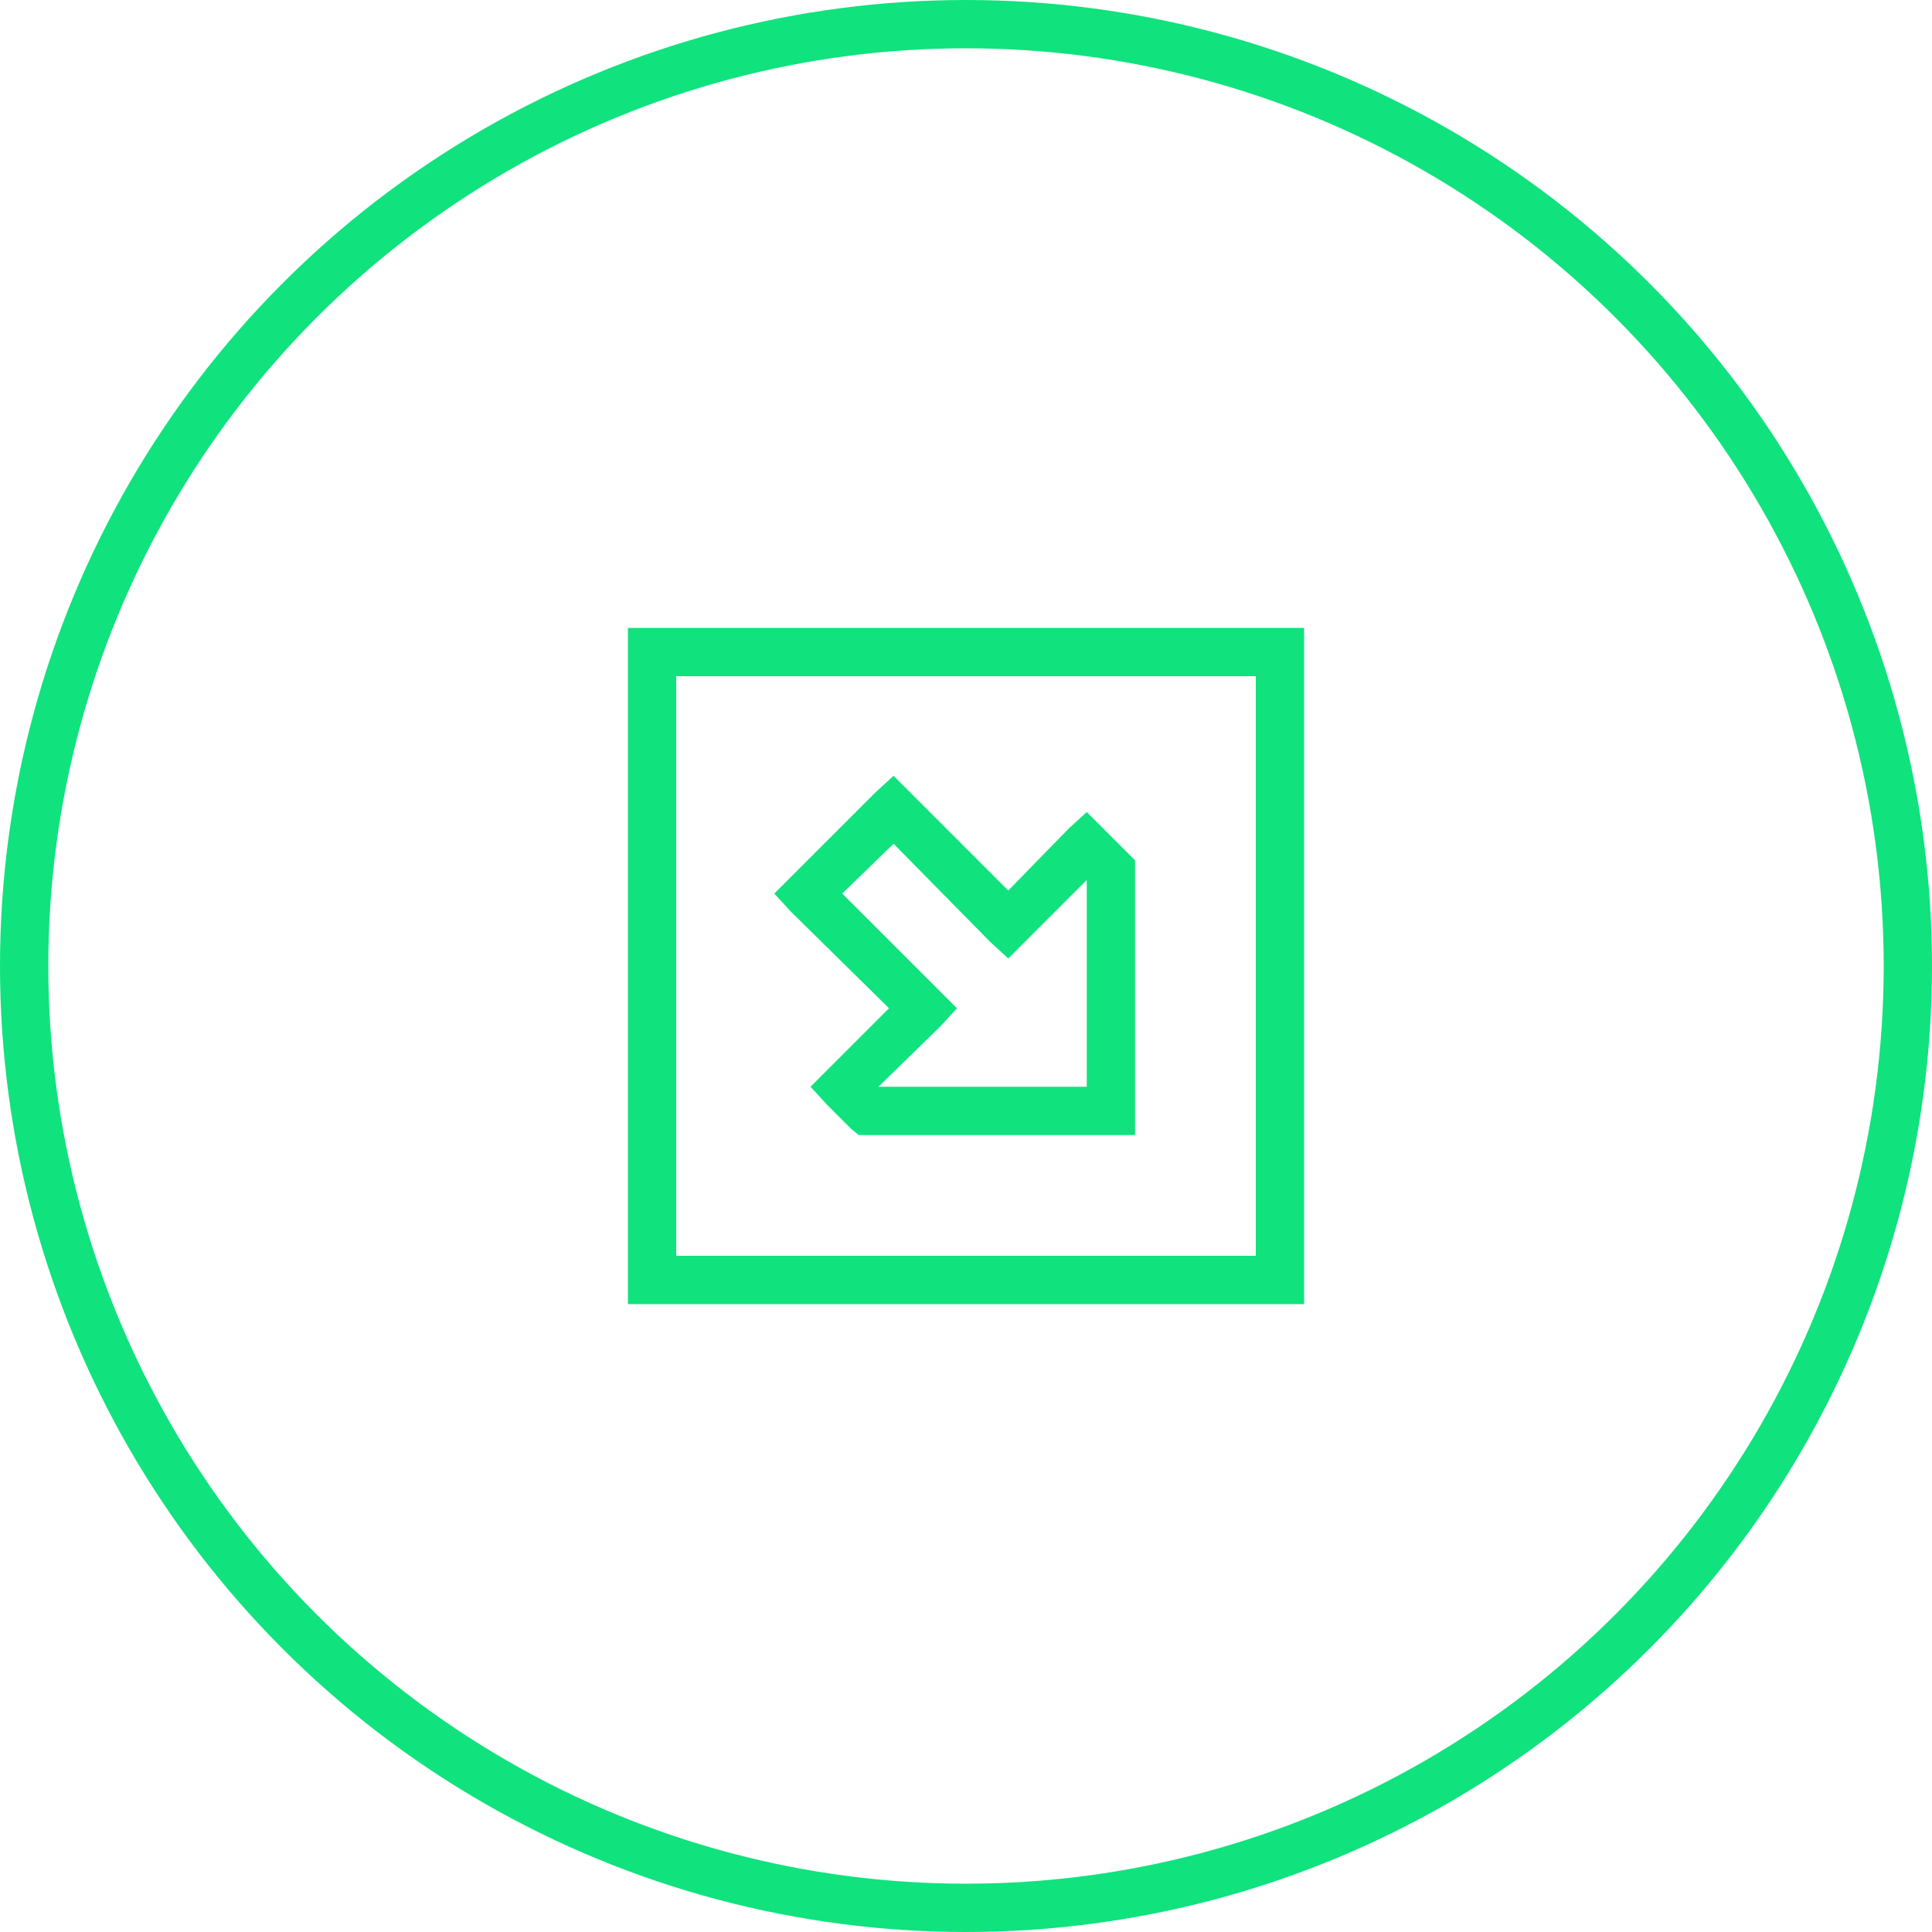
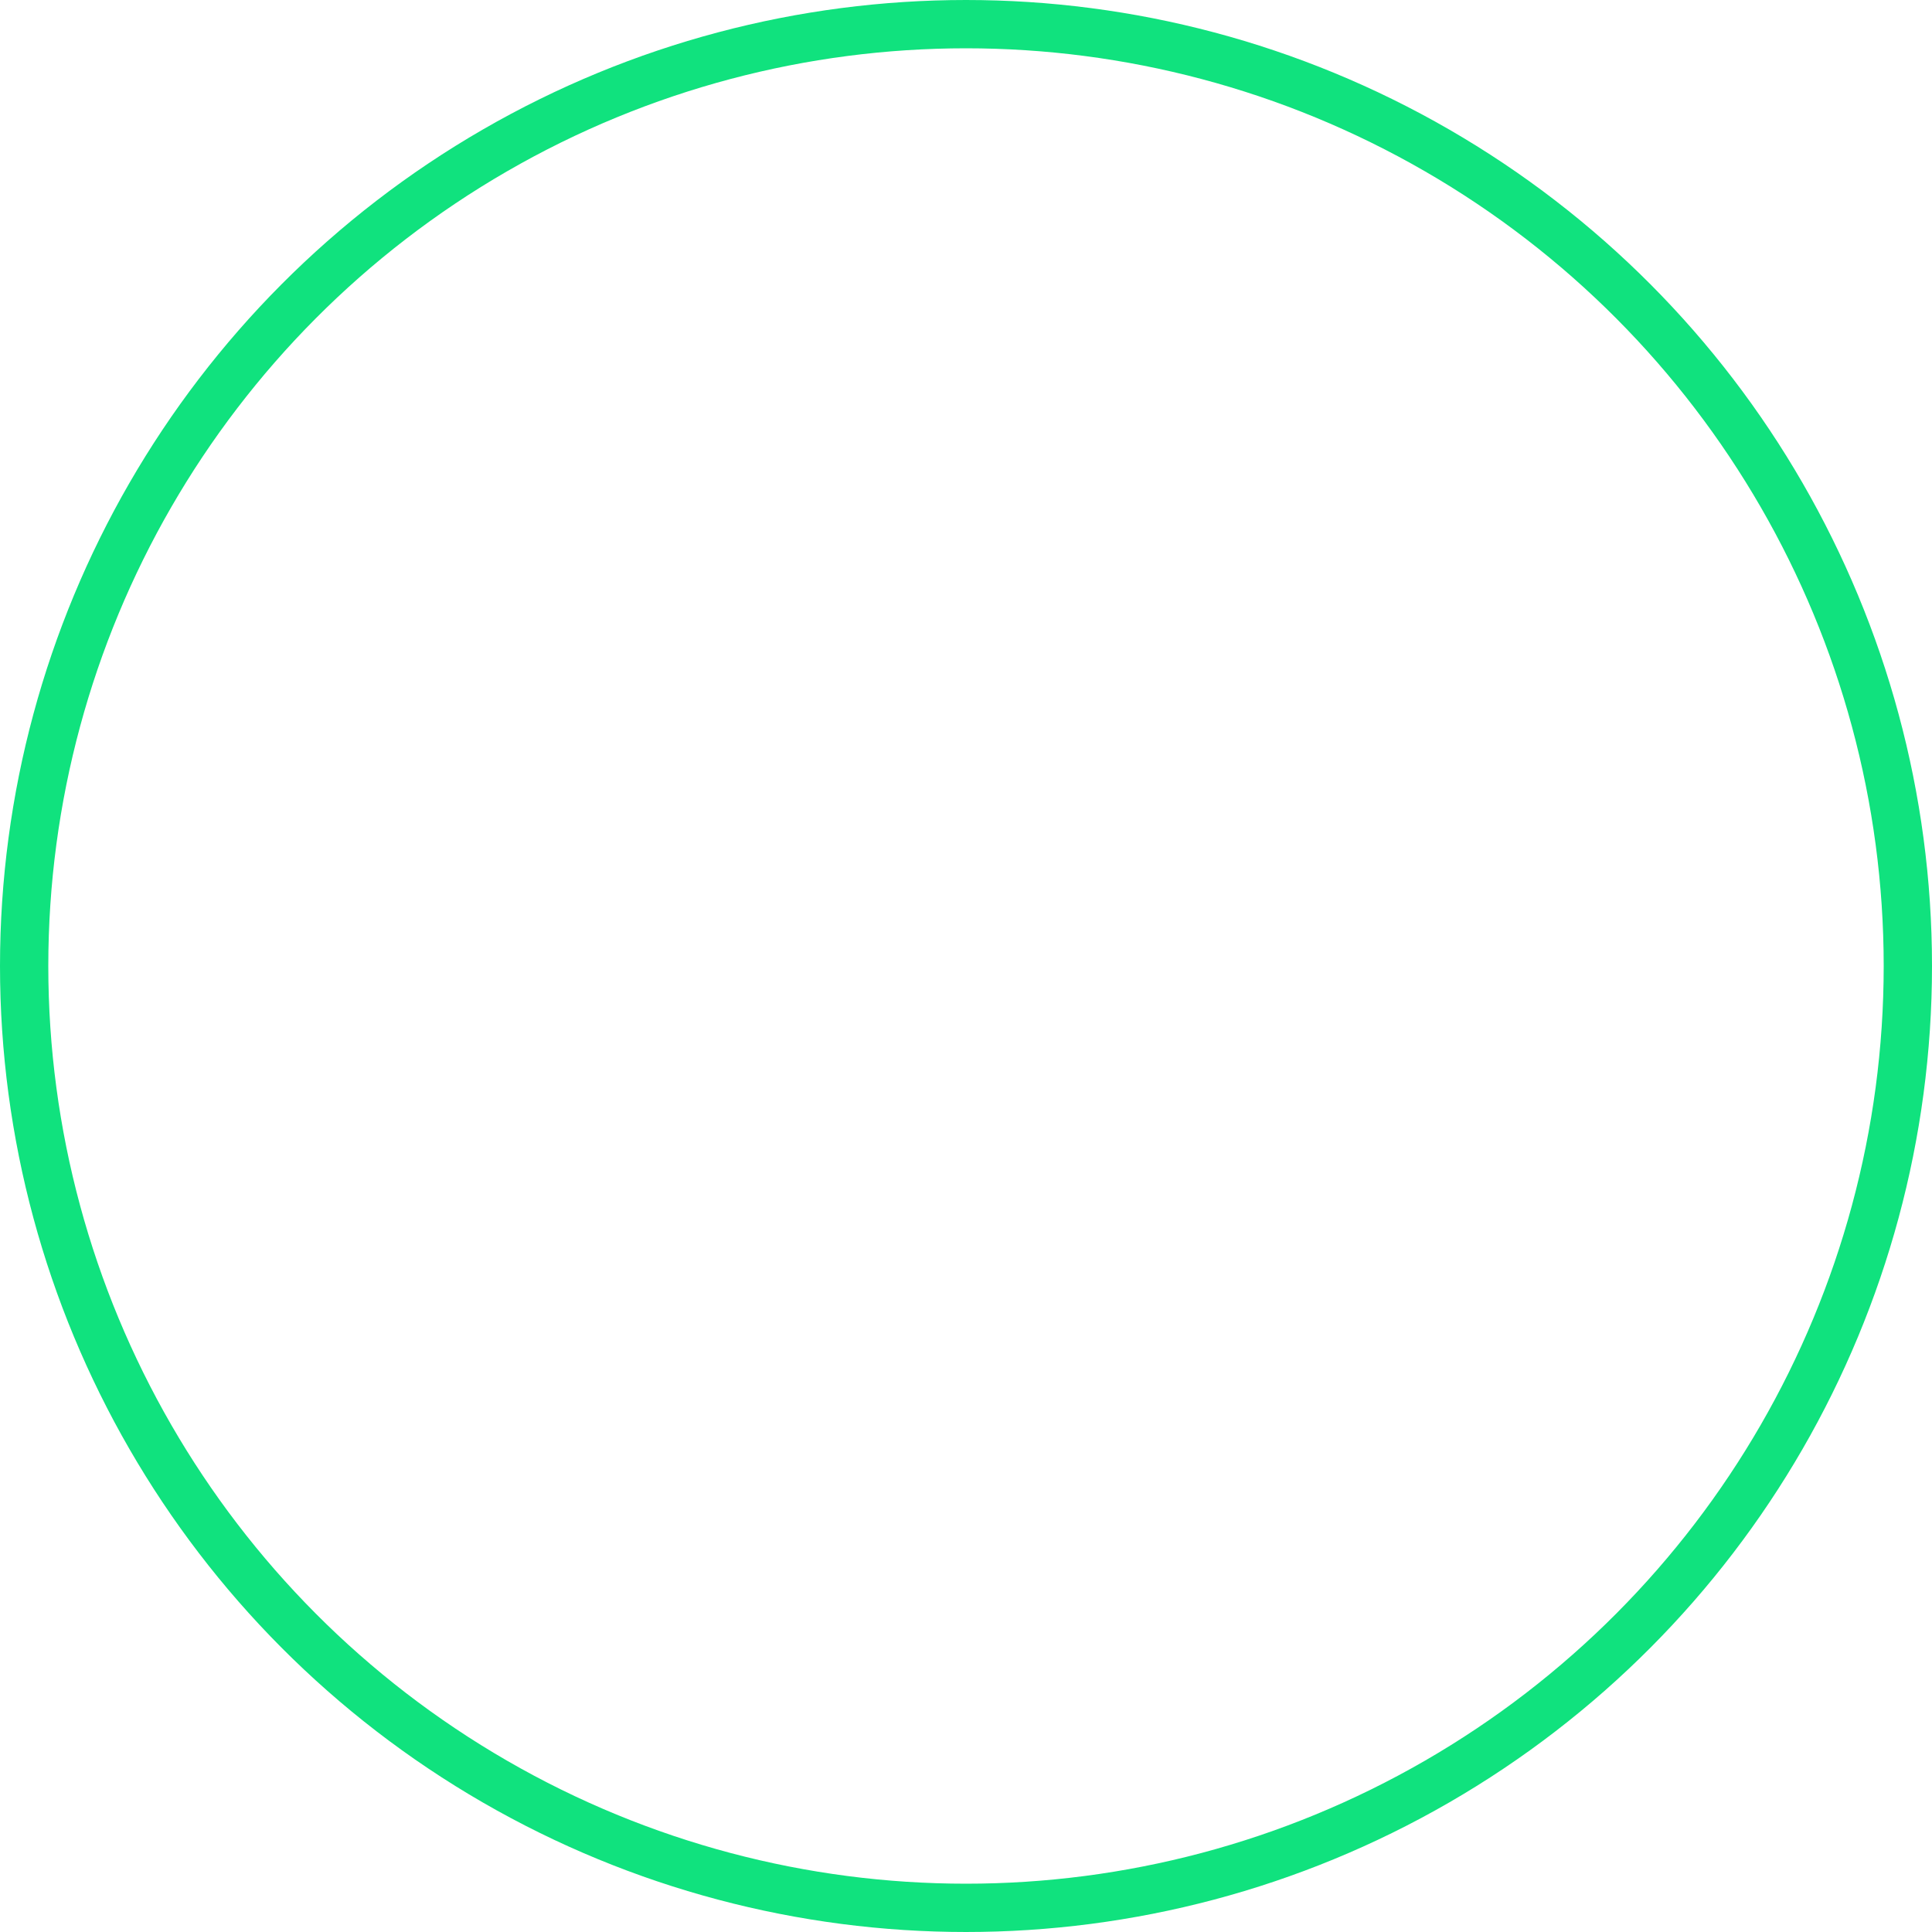
<svg xmlns="http://www.w3.org/2000/svg" width="80" height="80" viewBox="0 0 80 80" fill="none">
-   <path d="M52 52V28H28V52H52ZM54 54H52H28H26V52V28V26H28H52H54V28V52V54ZM46 47H36H35.562L35.25 46.75L34.25 45.75L33.562 45L34.25 44.312L36.812 41.75L32.75 37.75L32.062 37L32.75 36.312L36.25 32.812L37 32.125L37.688 32.812L41.75 36.875L44.25 34.312L45 33.625L45.688 34.312L46.688 35.312L47 35.625V36V46V47H46ZM45 36.438L42.438 39L41.75 39.688L41 39L37 34.938L34.875 37L38.938 41.062L39.625 41.75L38.938 42.5L36.375 45H45V36.438Z" fill="#10E27E" />
  <circle cx="40" cy="40" r="39" stroke="#10E27E" stroke-width="2" />
</svg>